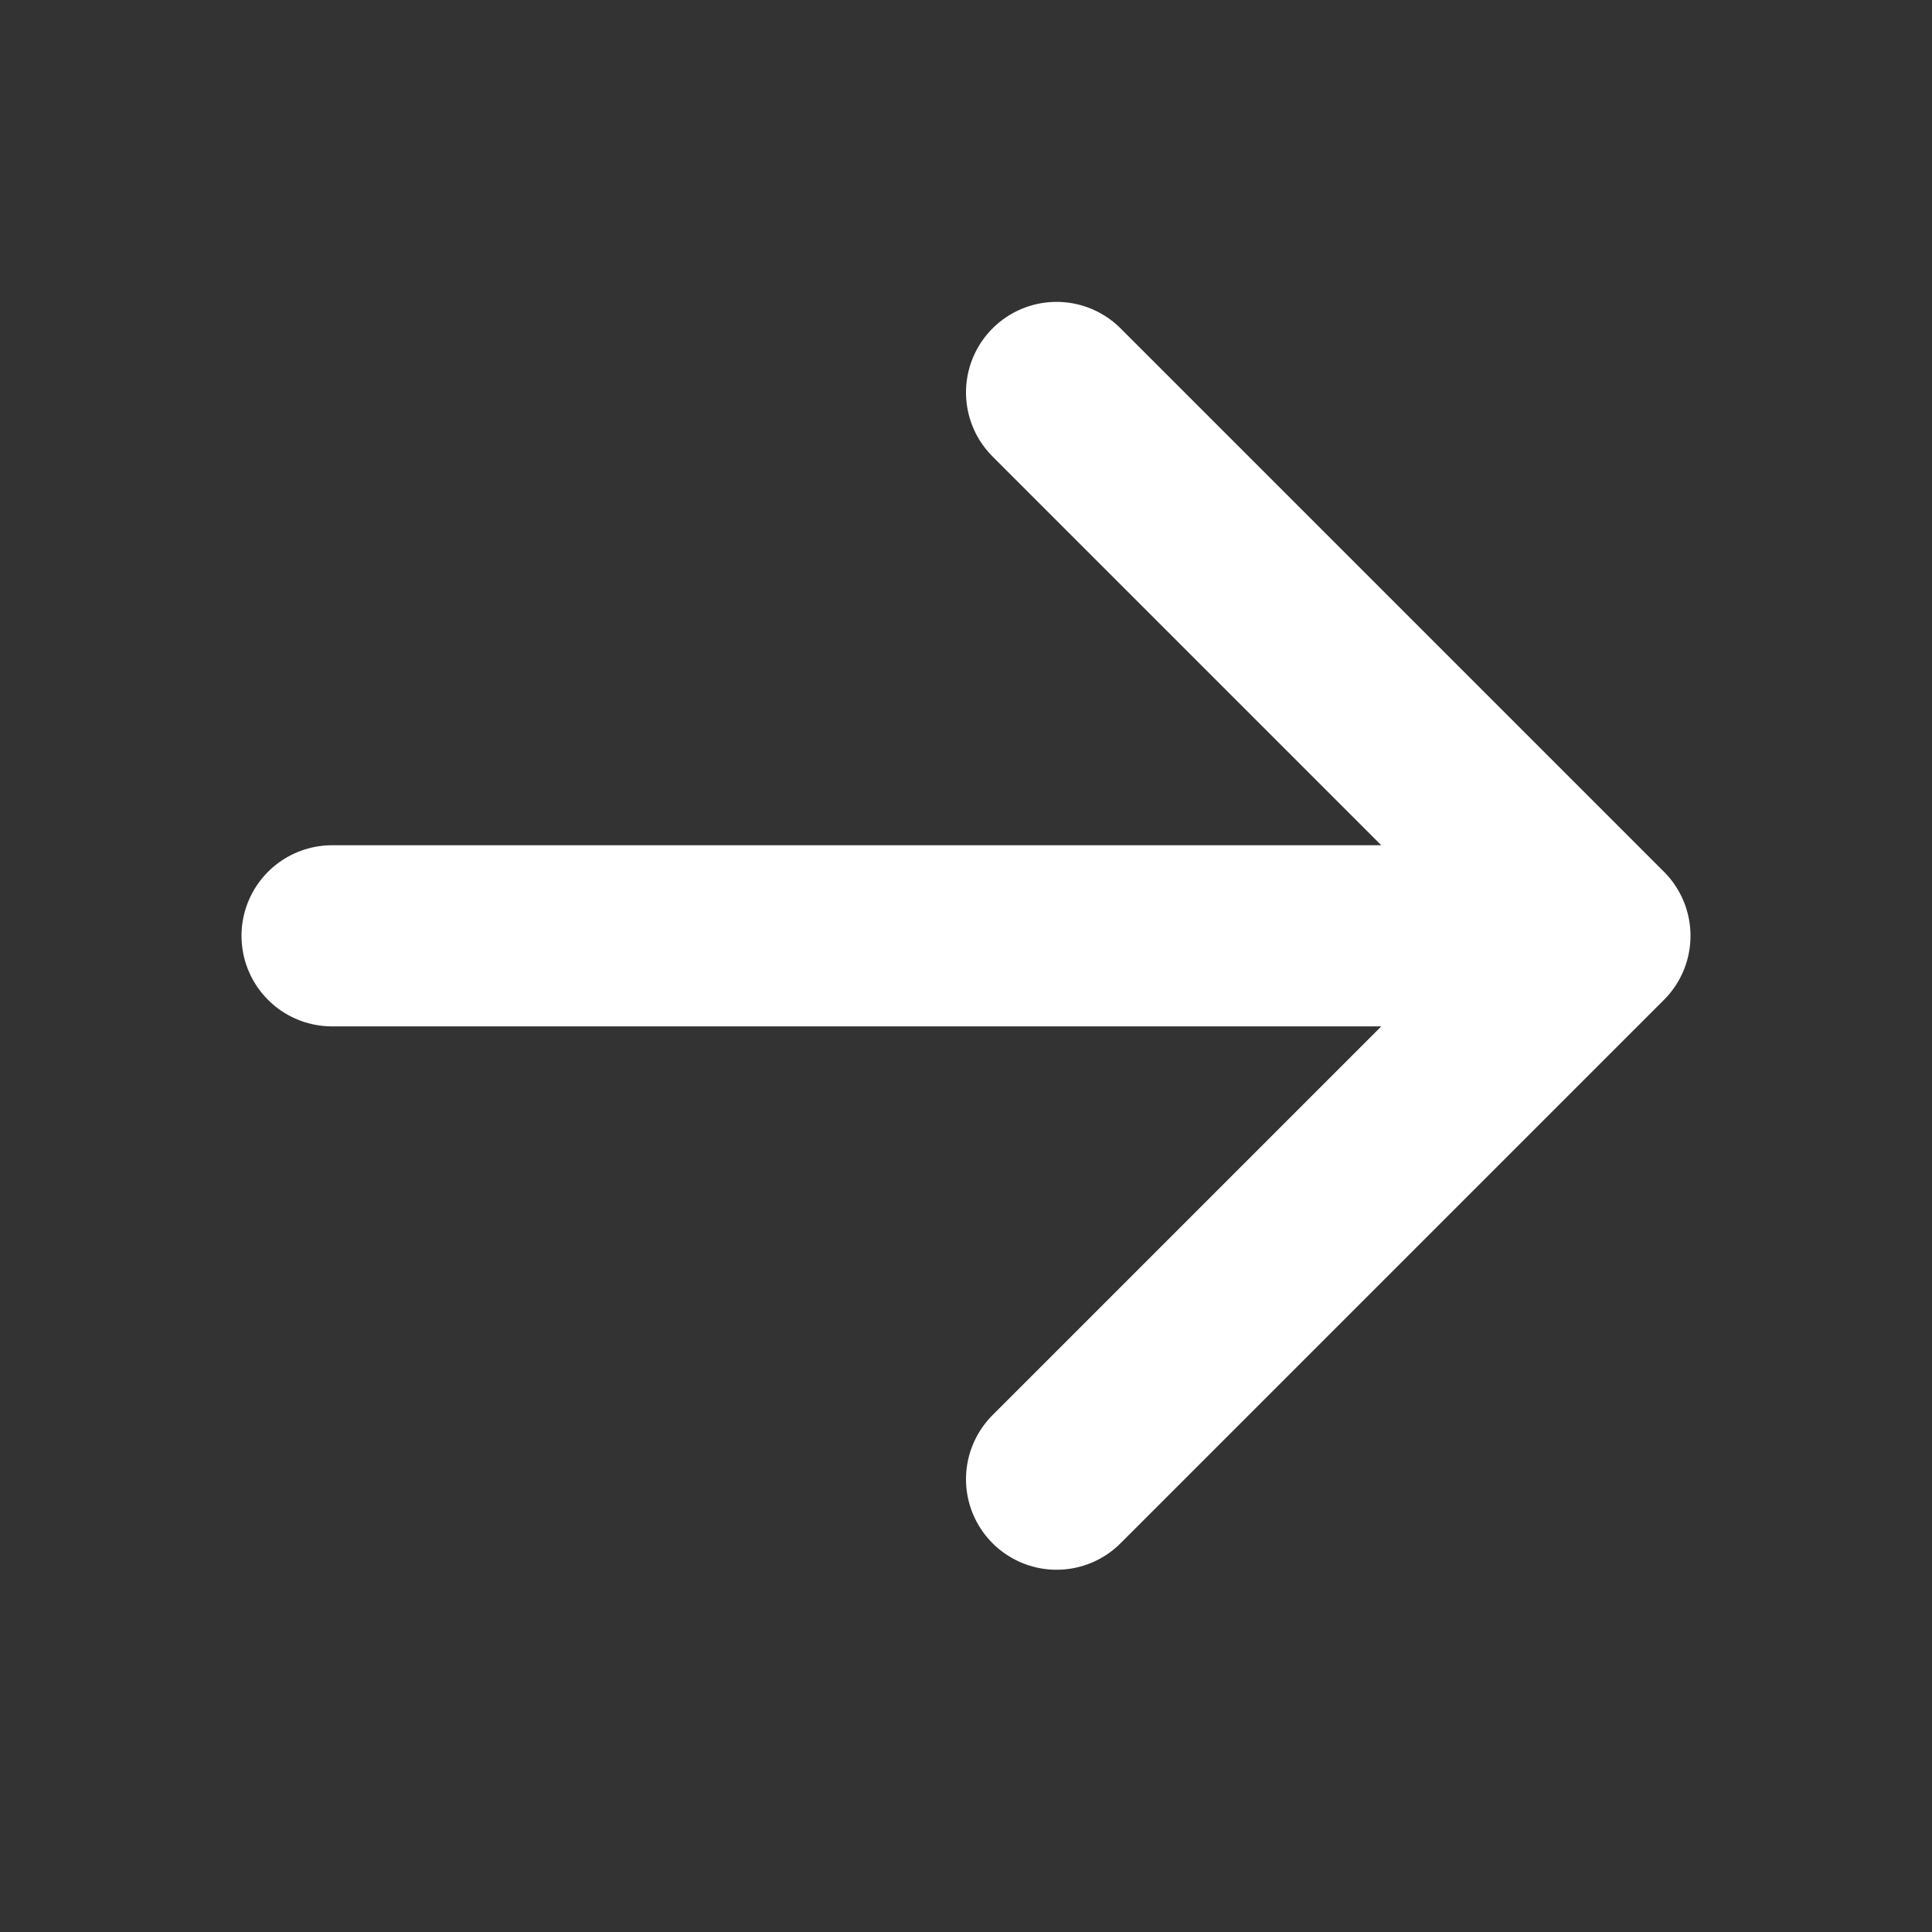
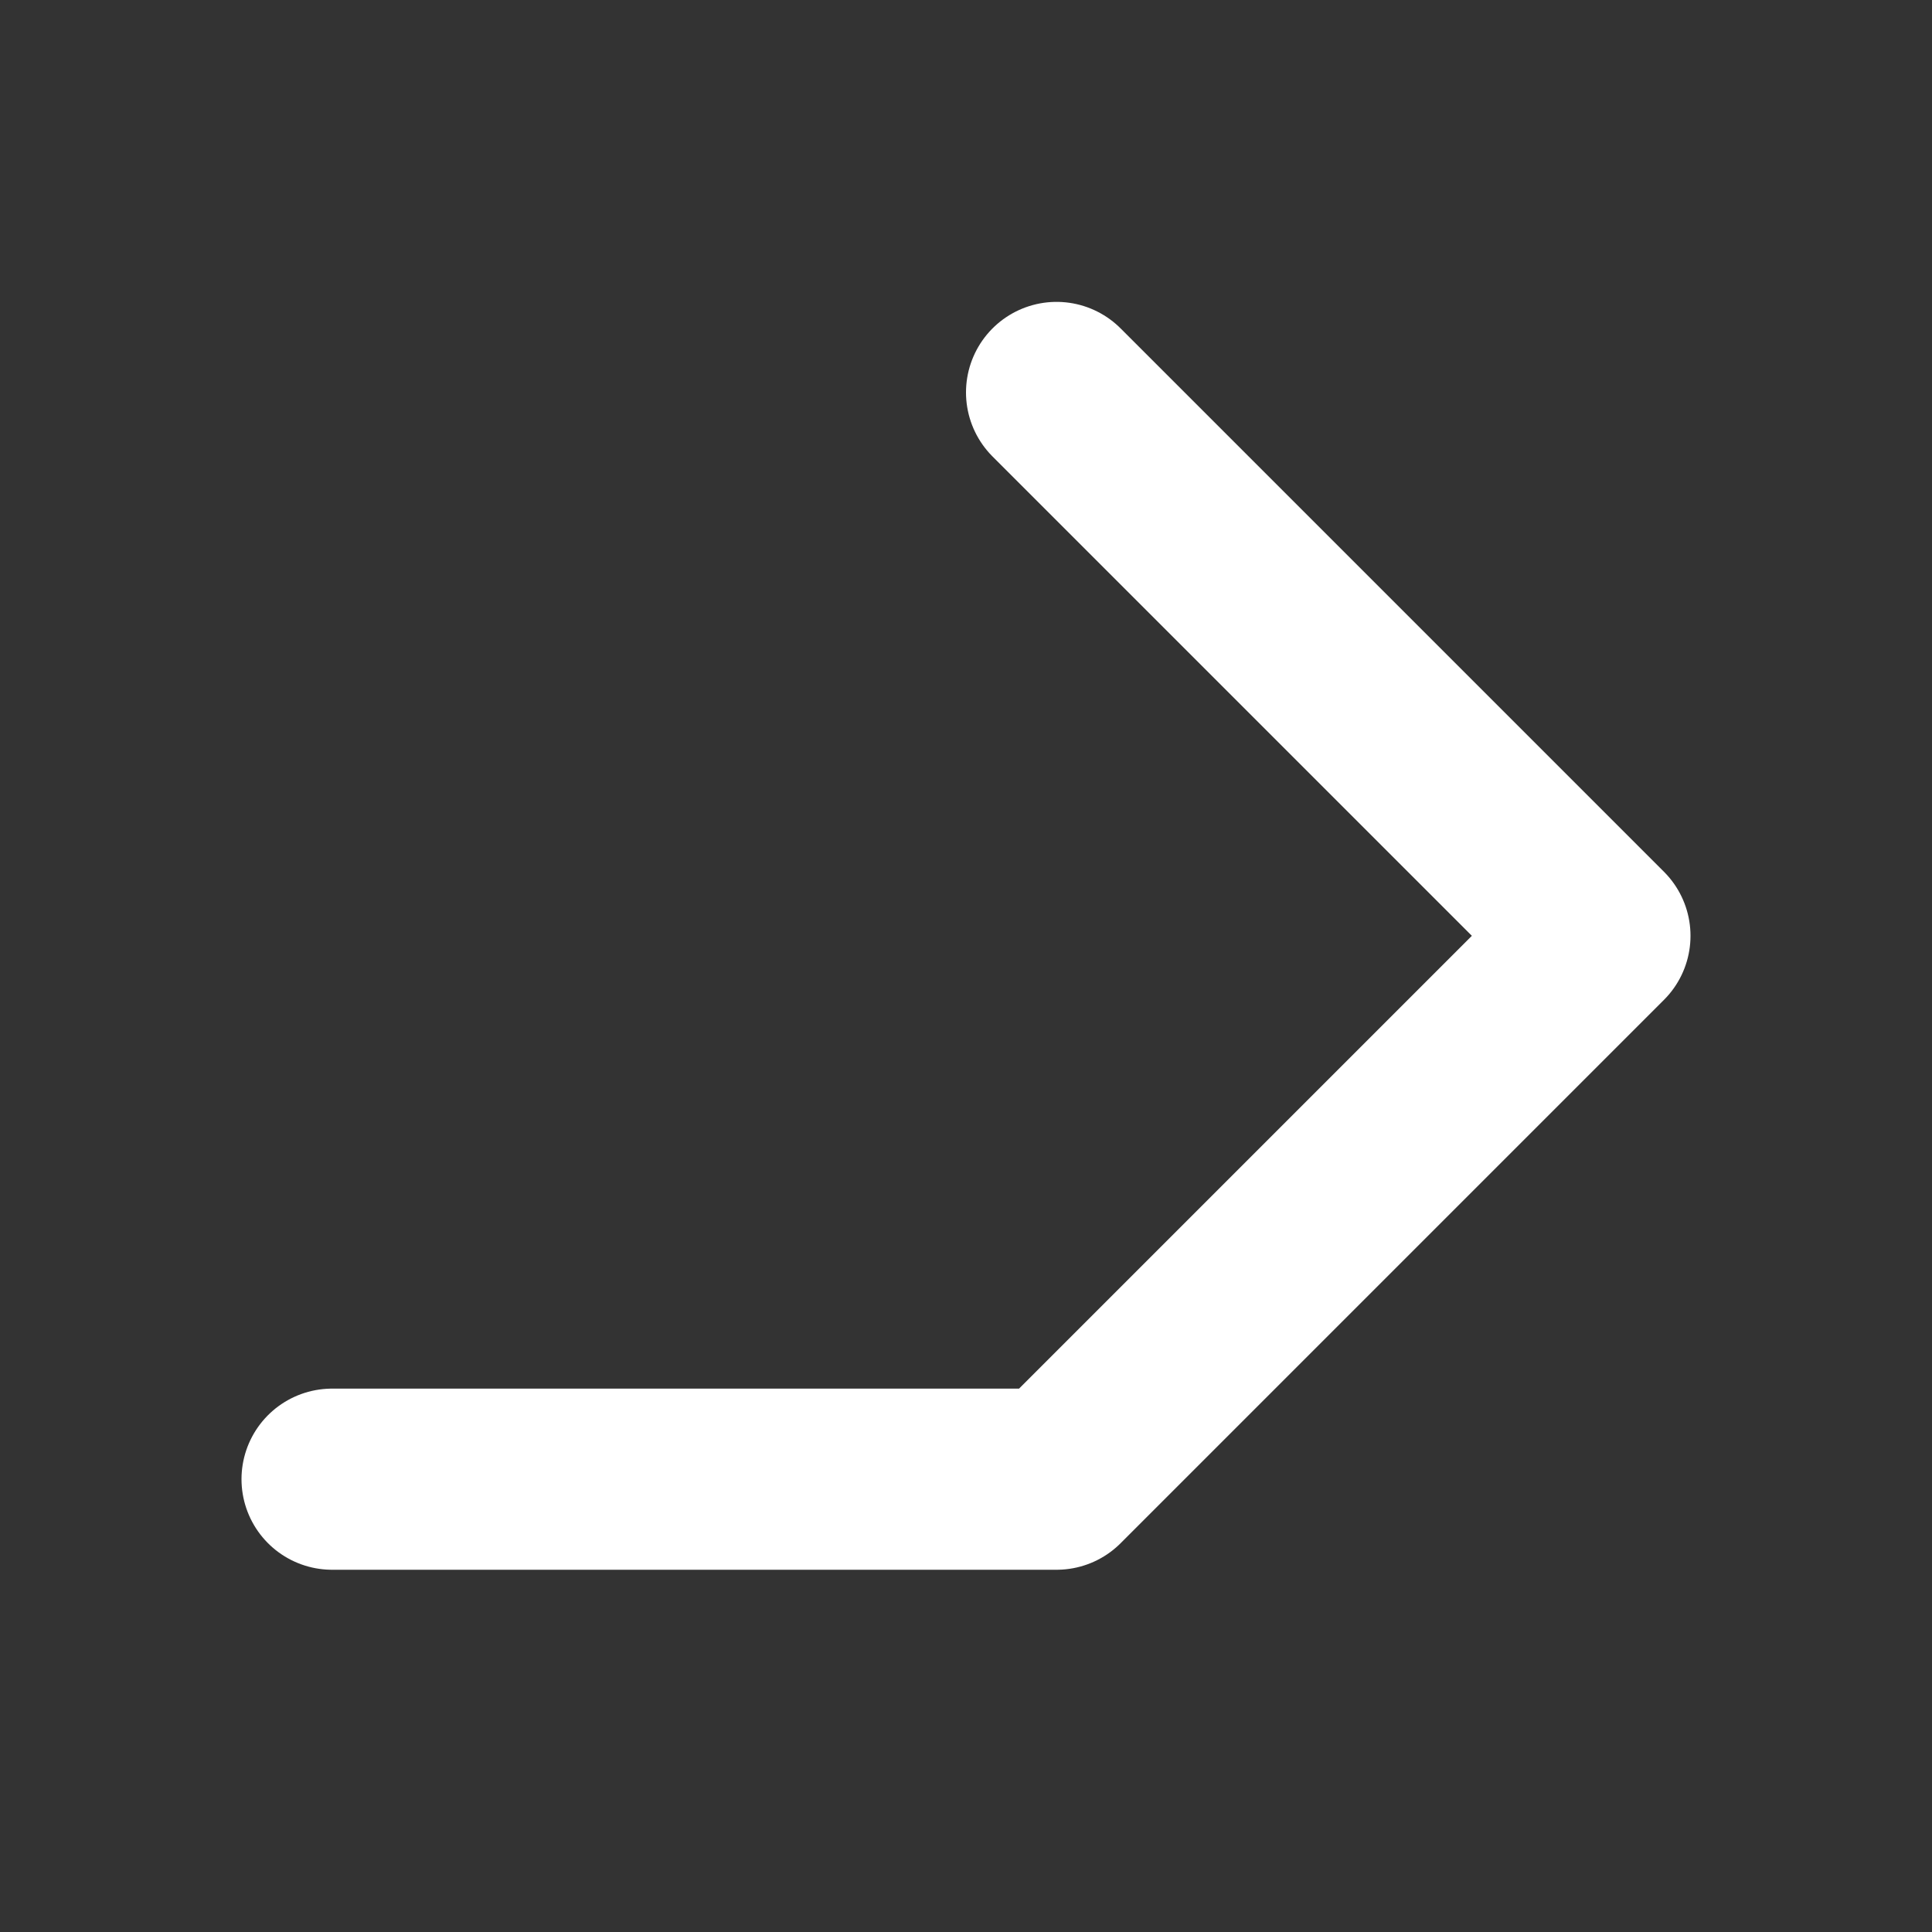
<svg xmlns="http://www.w3.org/2000/svg" width="16" height="16" viewBox="0 0 16 16" fill="none">
  <rect x="0" y="0" width="16" height="16" fill="#333333" stroke="none" />
-   <path d="M8.75 3.25L13.25 7.75M13.25 7.75L8.75 12.25M13.25 7.75H2.75" stroke="white" stroke-width="1.5" stroke-linecap="round" stroke-linejoin="round" />
+   <path d="M8.75 3.25L13.25 7.75M13.25 7.75L8.75 12.25H2.75" stroke="white" stroke-width="1.5" stroke-linecap="round" stroke-linejoin="round" />
</svg>